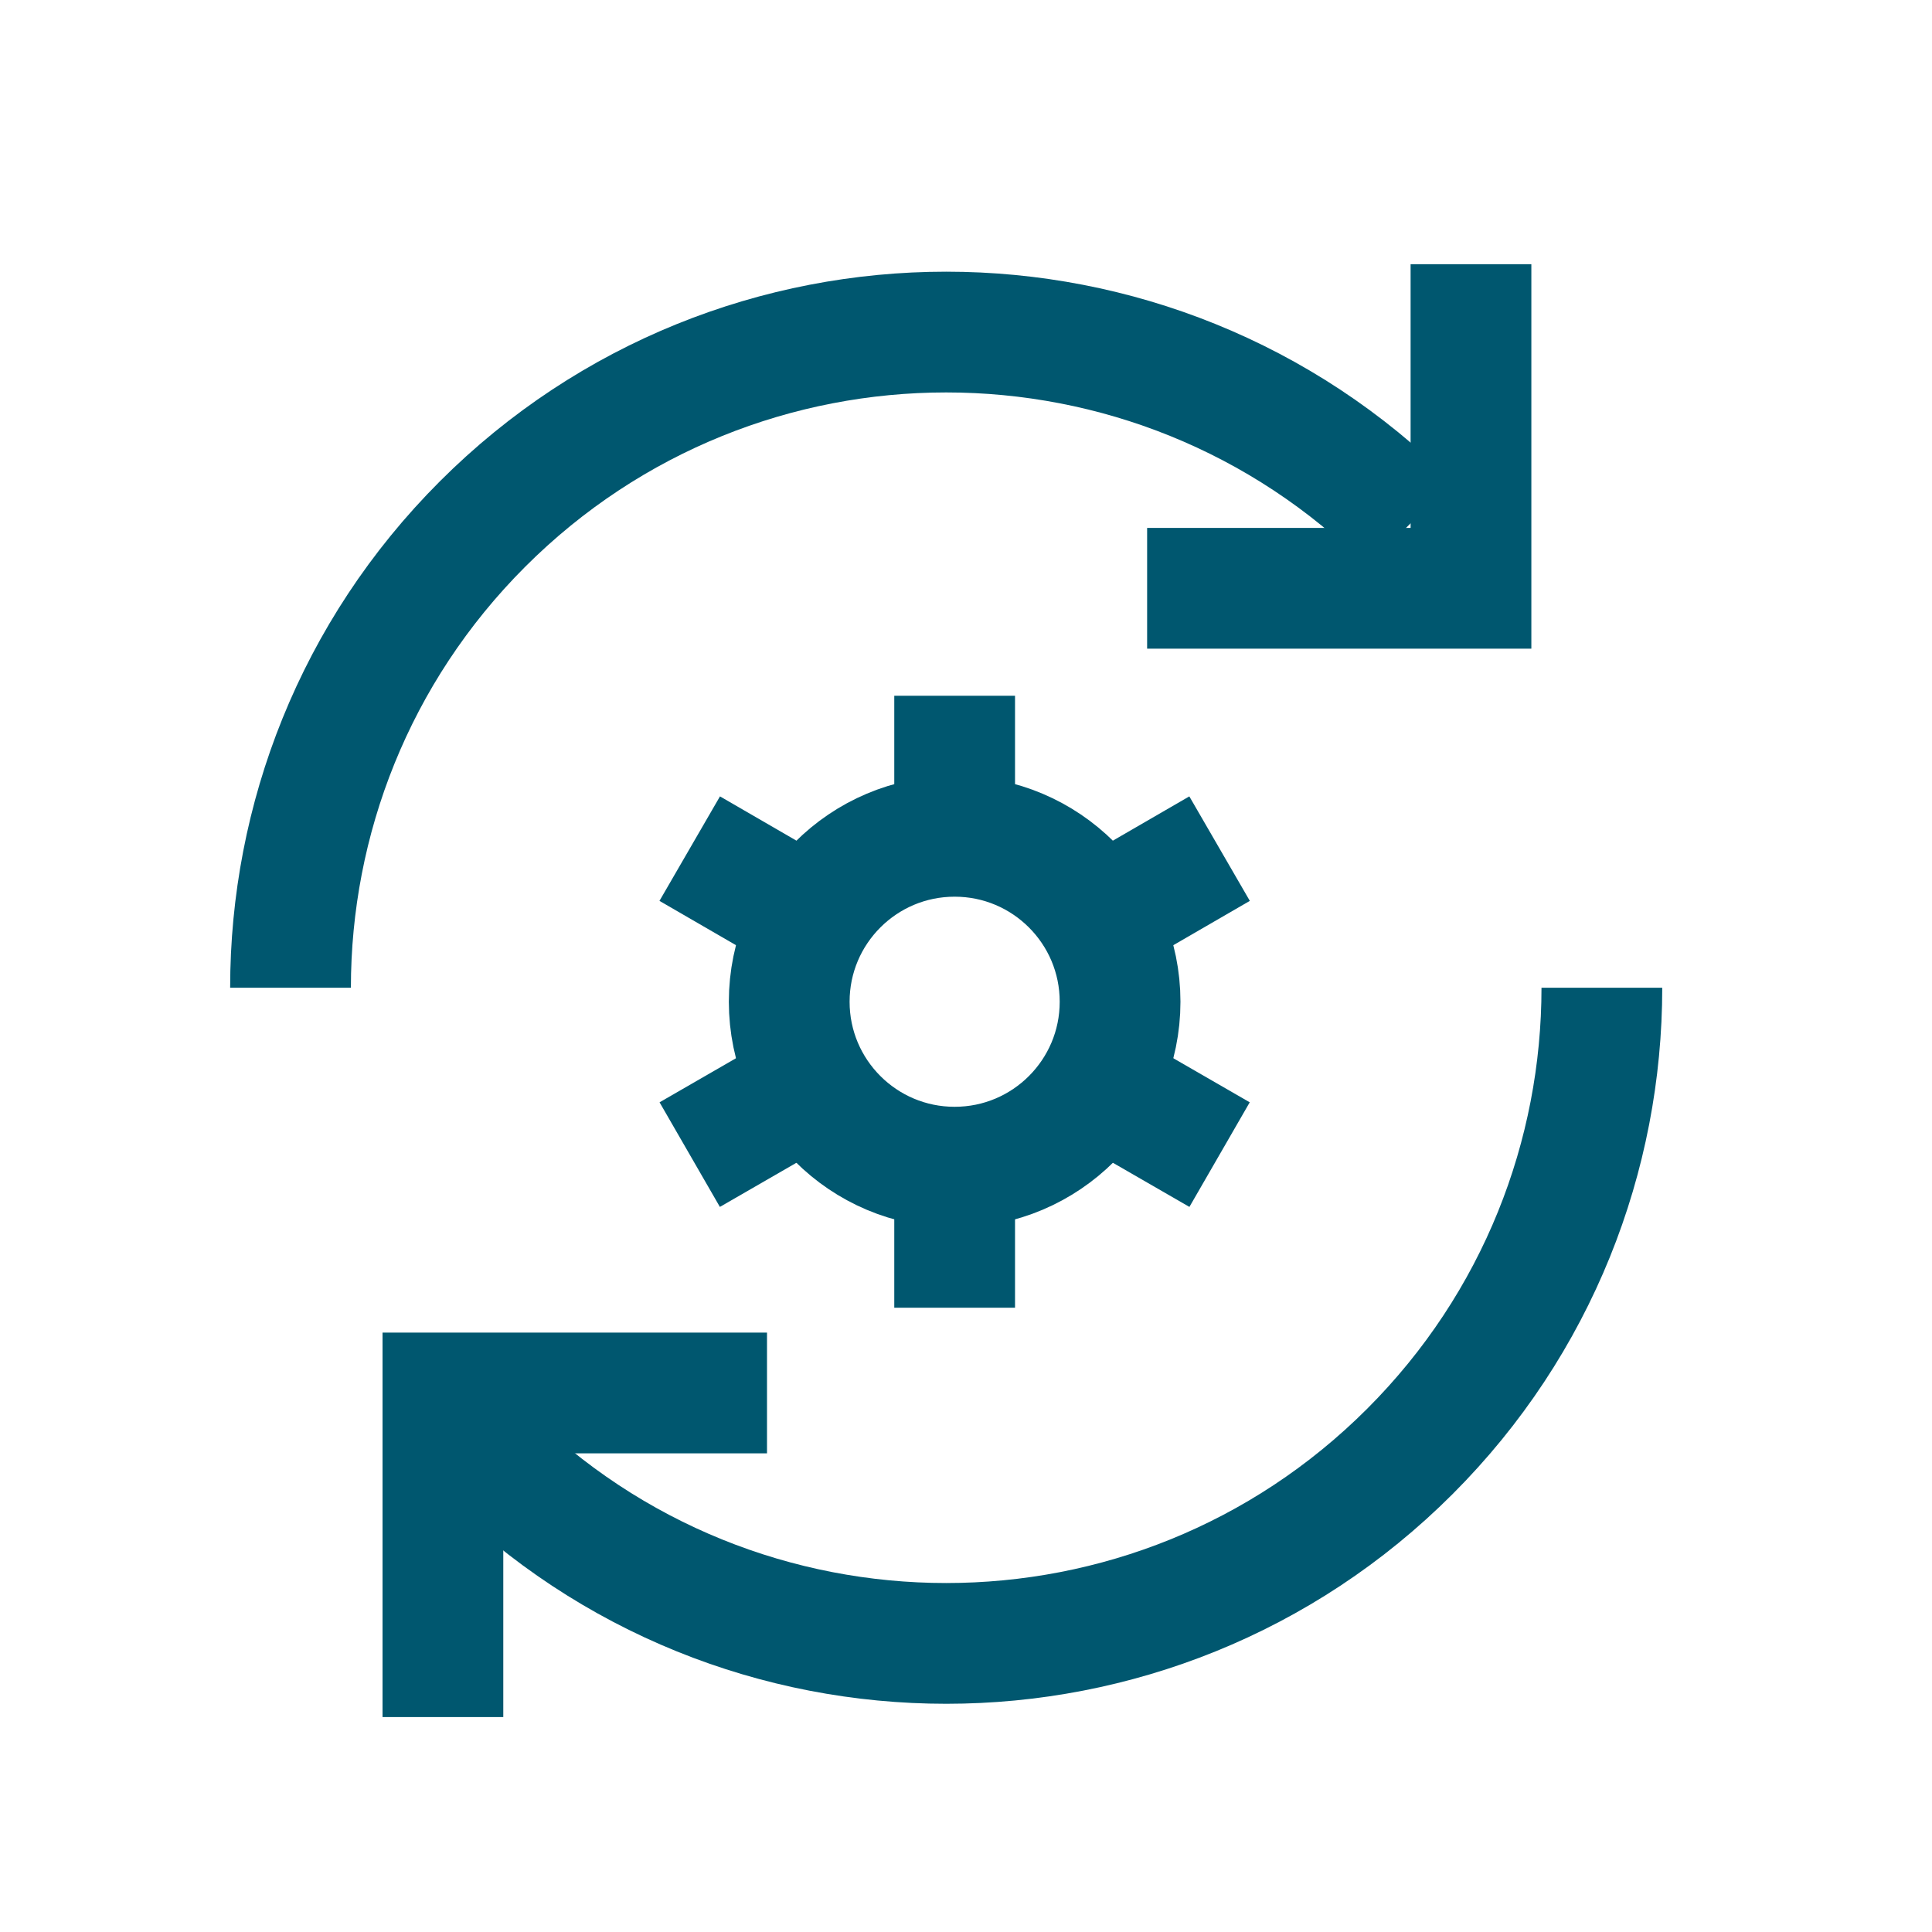
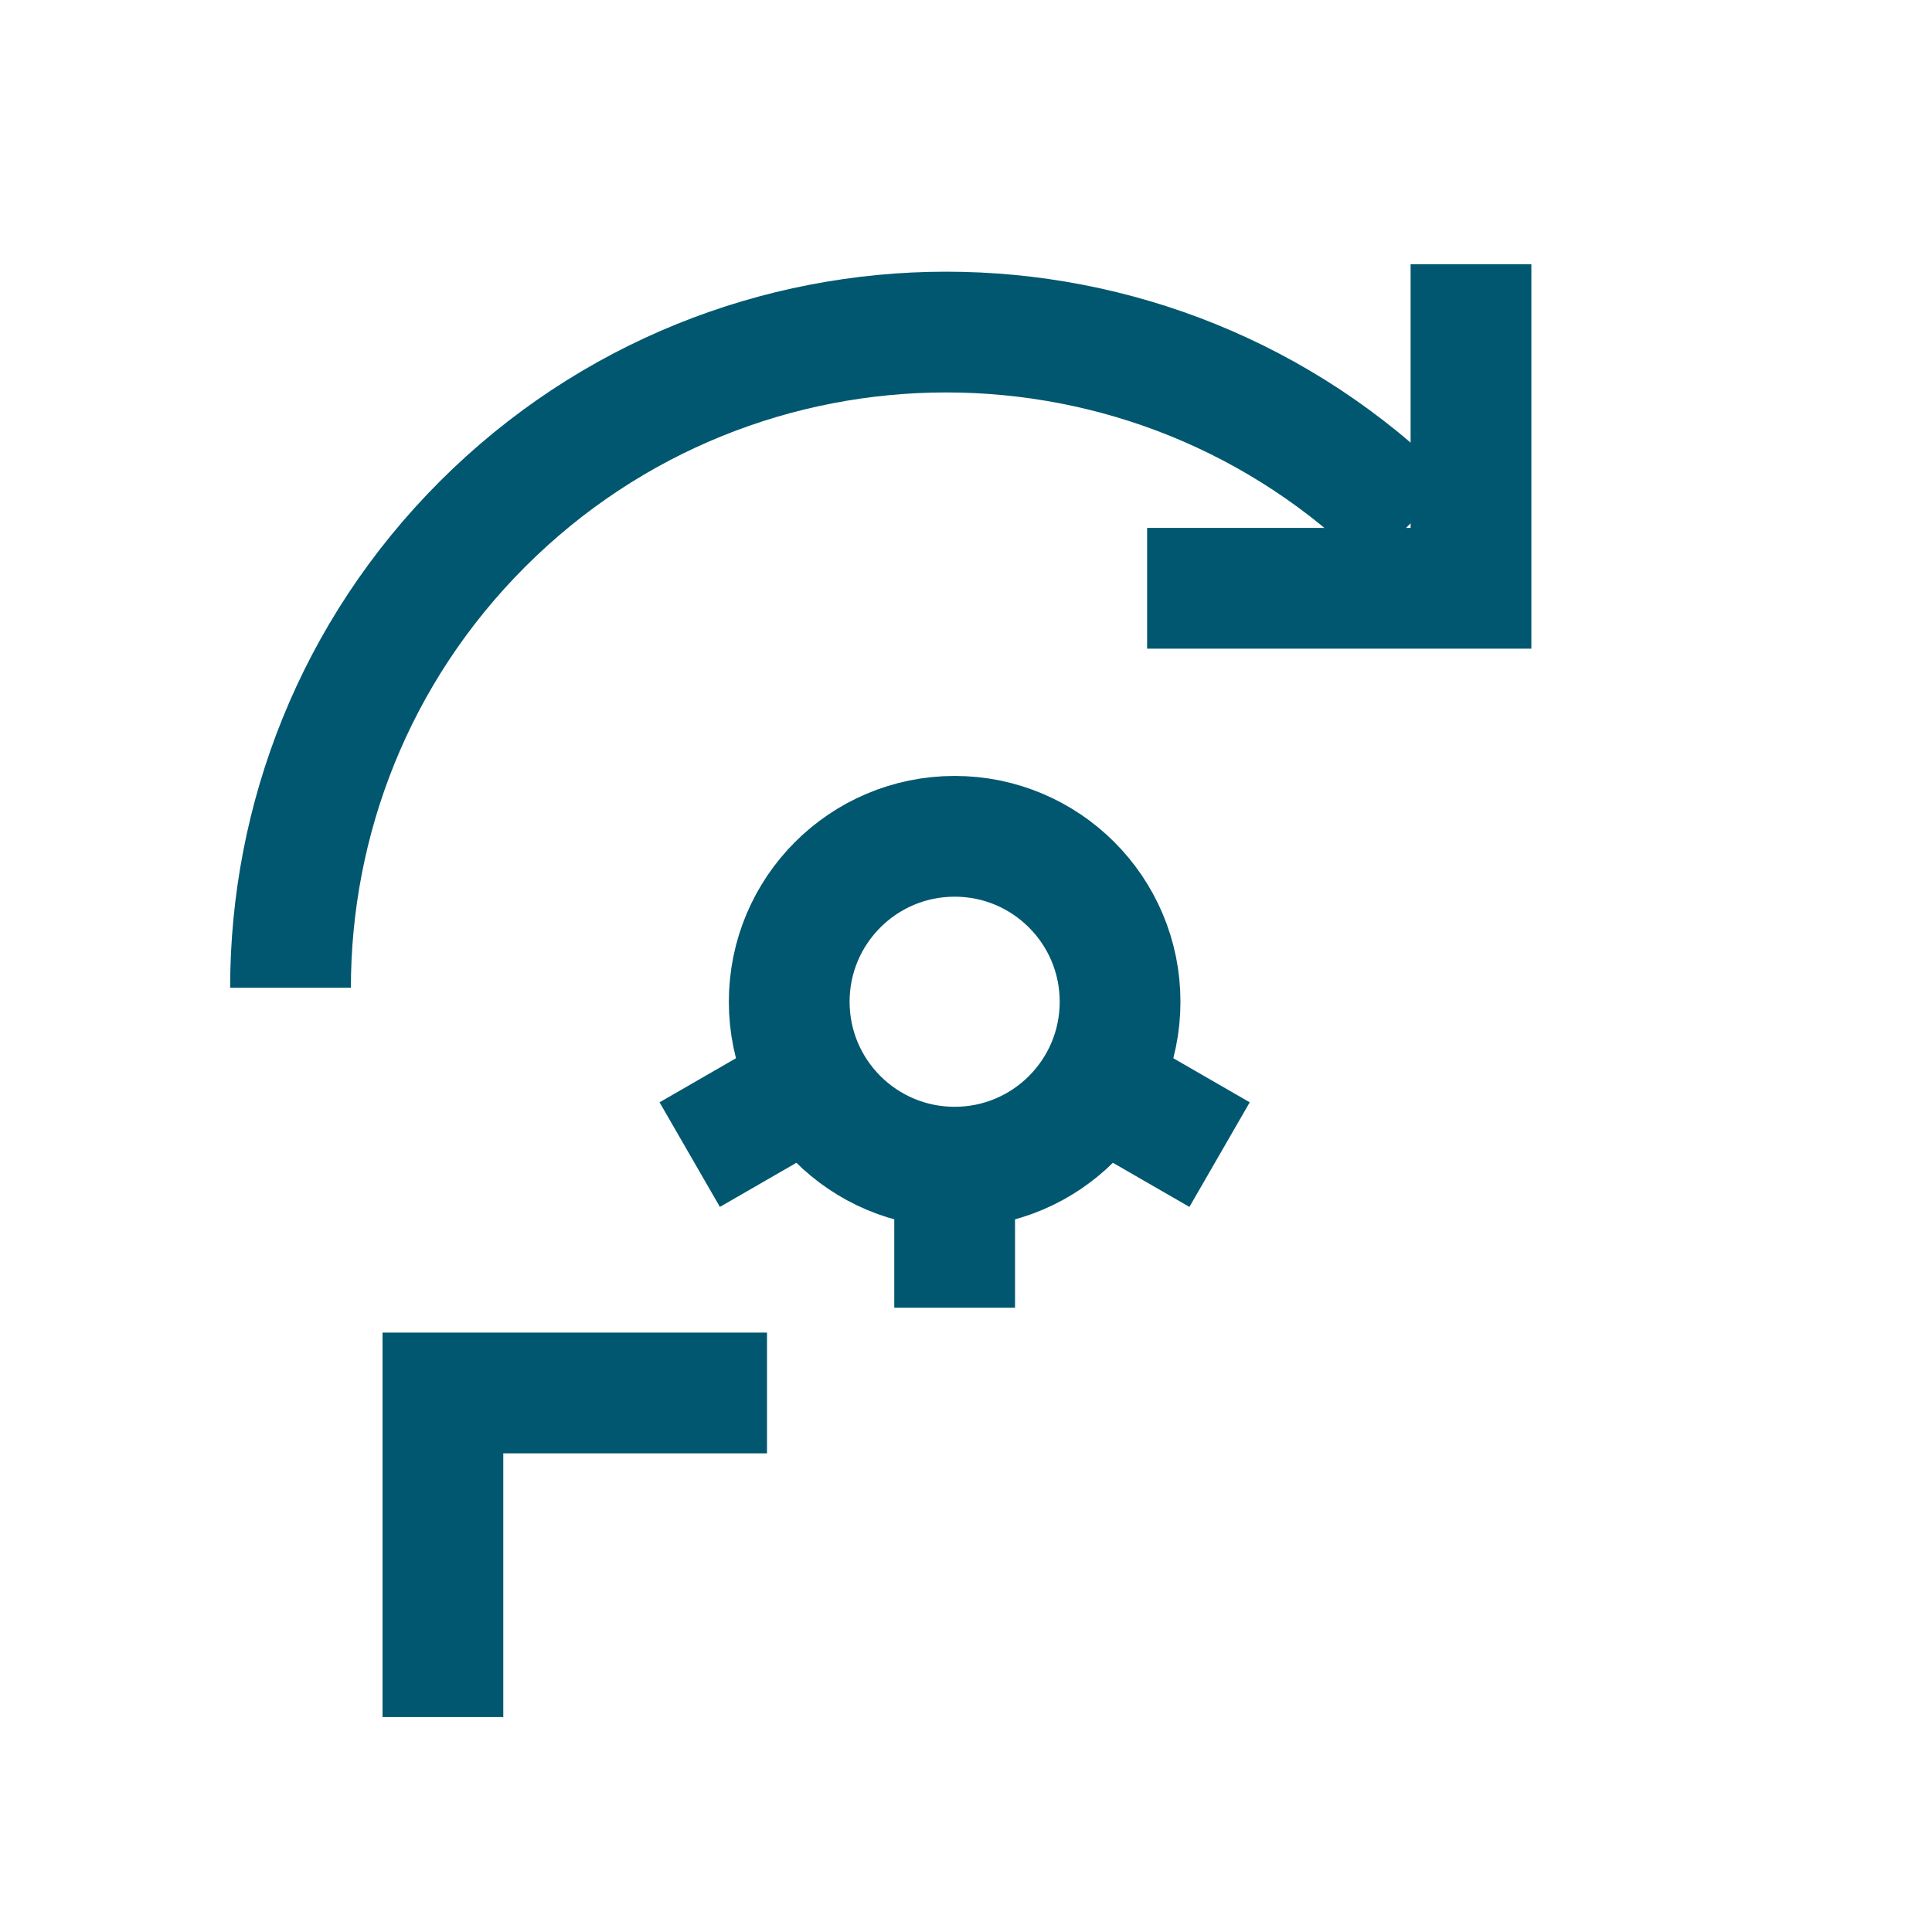
<svg xmlns="http://www.w3.org/2000/svg" id="Layer_2" viewBox="0 0 80 80">
  <defs>
    <style>.cls-1,.cls-2{fill:none;}.cls-2{stroke:#00576f;stroke-miterlimit:10;stroke-width:5px;}</style>
  </defs>
  <g id="Layer_1-2">
    <g>
      <path class="cls-2" d="m12.03,40.9c0-6.95,2.65-13.9,7.95-19.2,10.6-10.6,27.8-10.6,38.4,0" />
-       <path class="cls-2" d="m66.33,40.9c0,6.95-2.65,13.9-7.95,19.2-10.6,10.6-27.8,10.6-38.4,0" />
    </g>
    <polyline class="cls-2" points="60.91 10.94 60.91 24.36 47.5 24.36" />
    <polyline class="cls-2" points="18.34 71.1 18.34 57.68 31.76 57.68" />
    <circle class="cls-2" cx="39.53" cy="41.48" r="6.85" />
    <line class="cls-2" x1="39.53" y1="49.18" x2="39.53" y2="54.15" />
-     <line class="cls-2" x1="39.53" y1="28.81" x2="39.53" y2="33.78" />
-     <line class="cls-2" x1="46.2" y1="37.63" x2="50.5" y2="35.14" />
    <line class="cls-2" x1="28.56" y1="47.81" x2="32.86" y2="45.33" />
    <line class="cls-2" x1="46.2" y1="45.33" x2="50.5" y2="47.81" />
-     <line class="cls-2" x1="28.56" y1="35.14" x2="32.86" y2="37.63" />
-     <rect class="cls-1" width="80" height="80" />
  </g>
</svg>